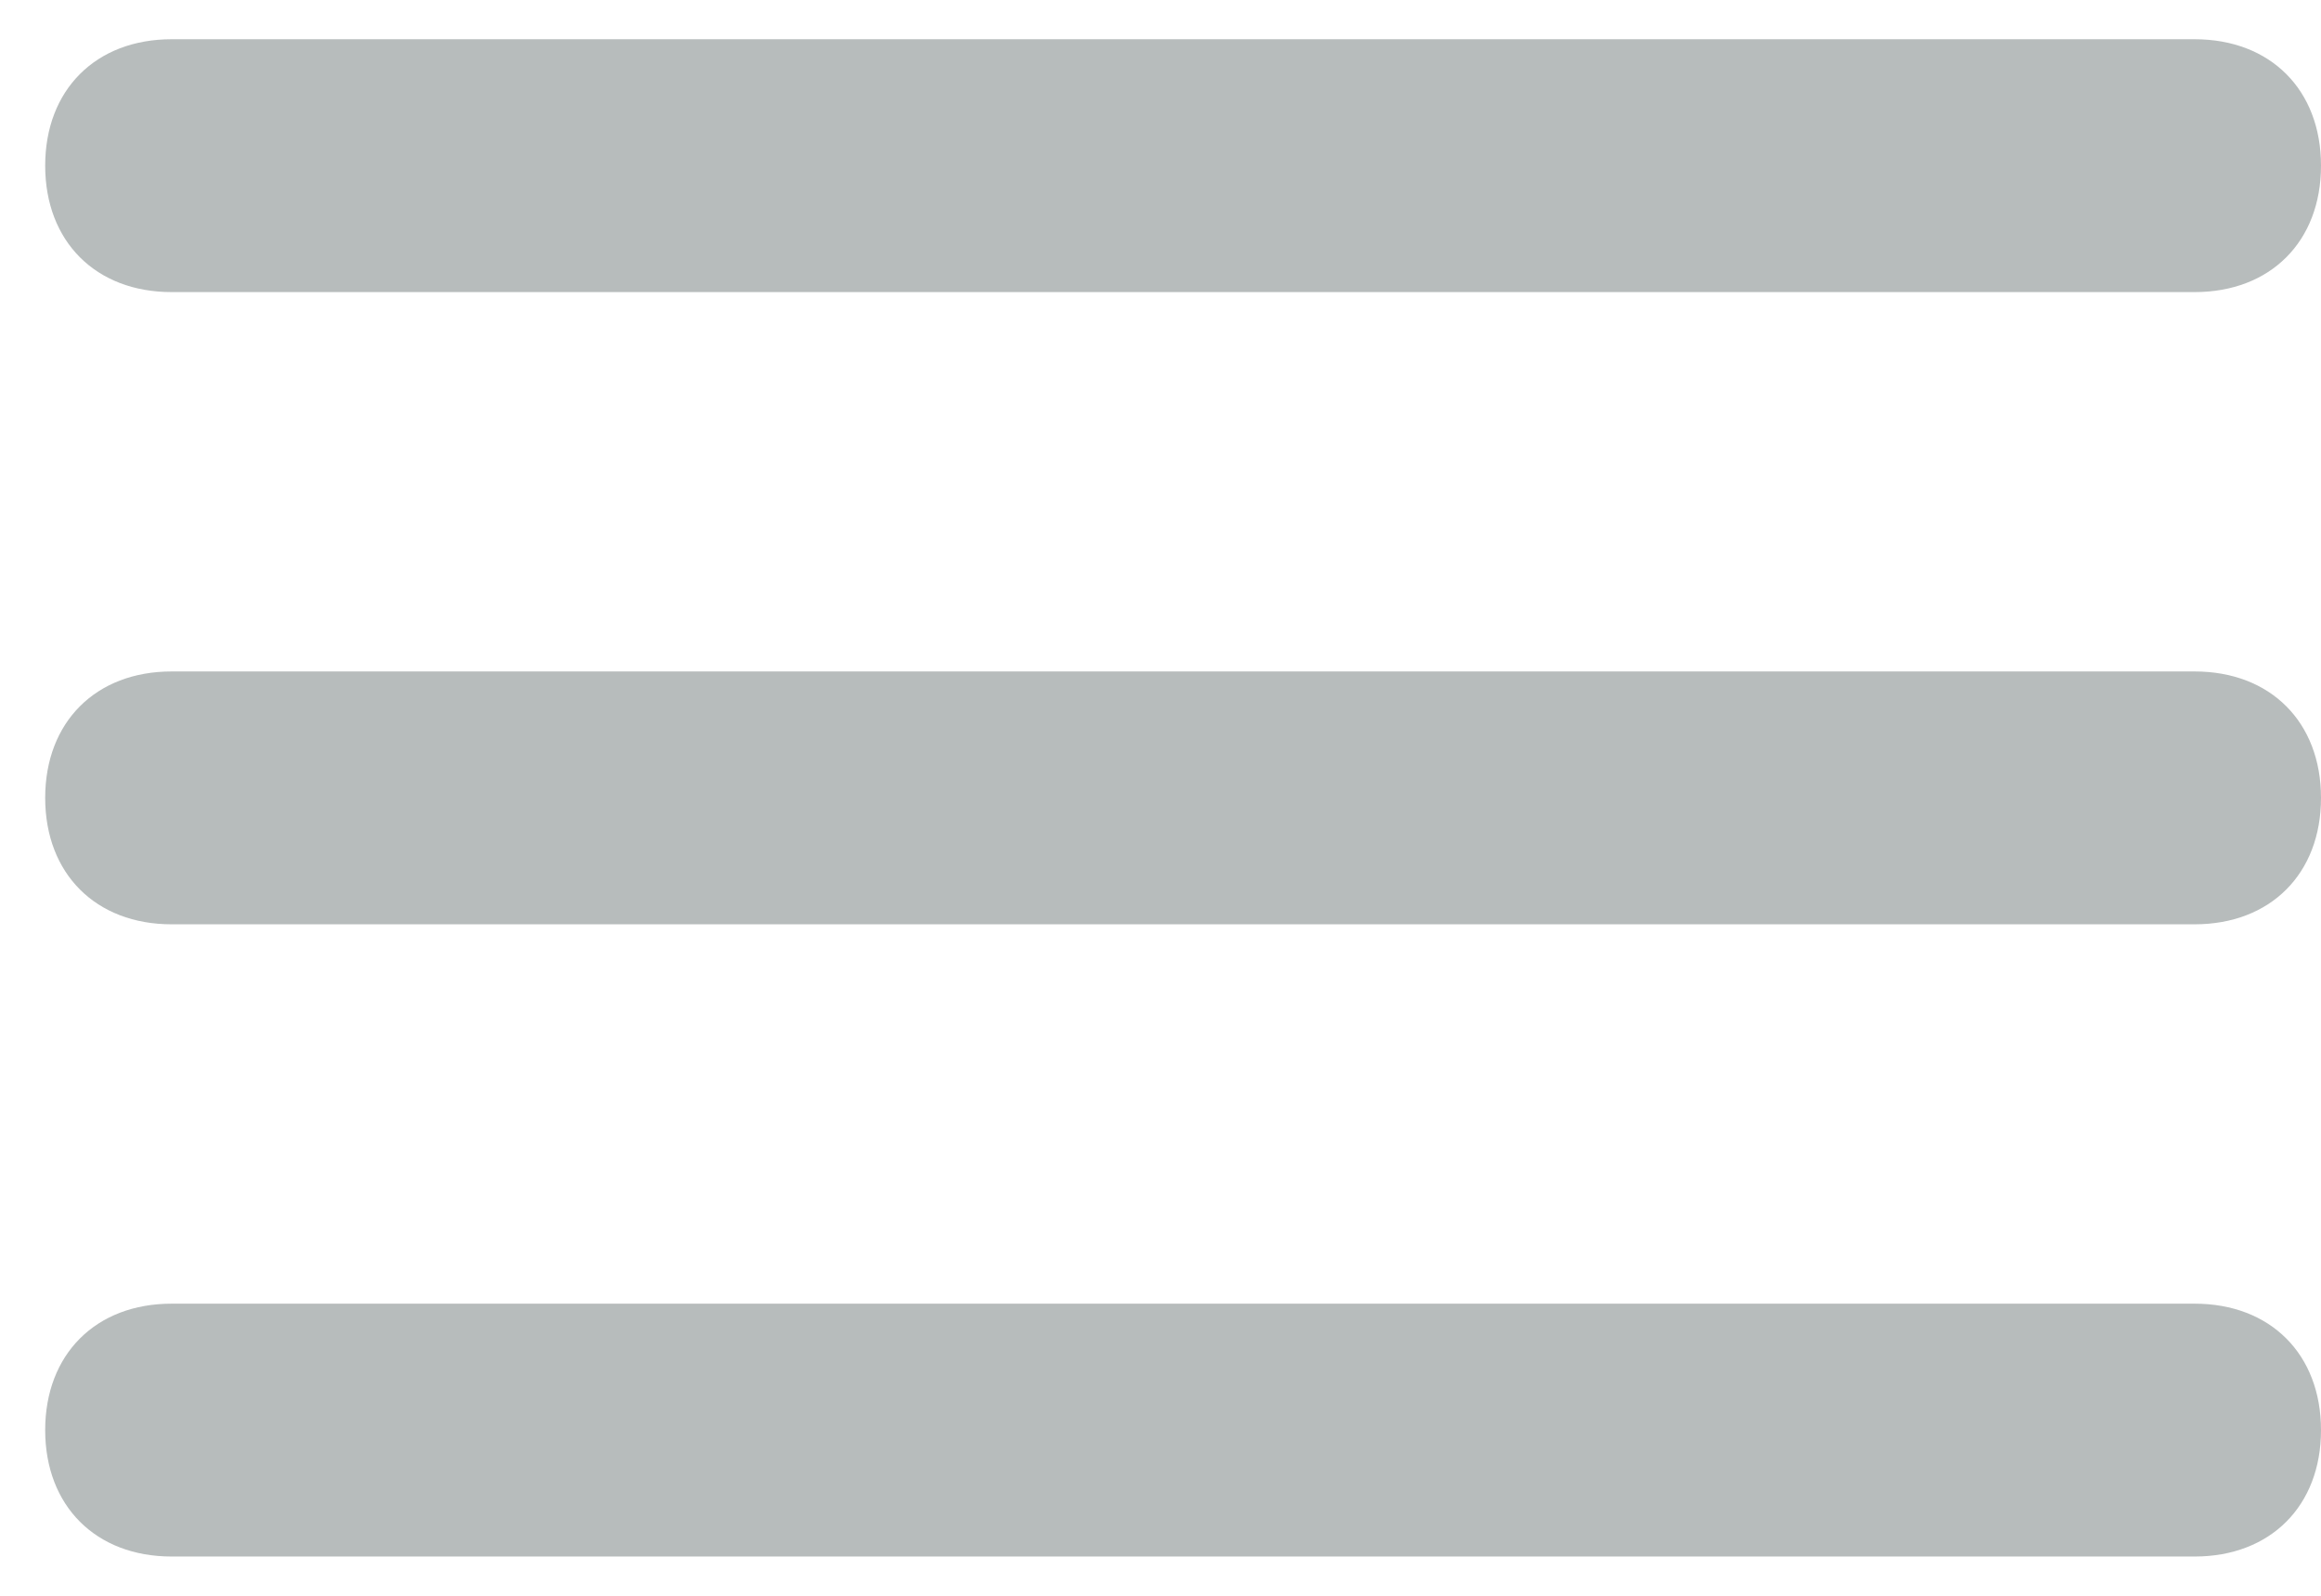
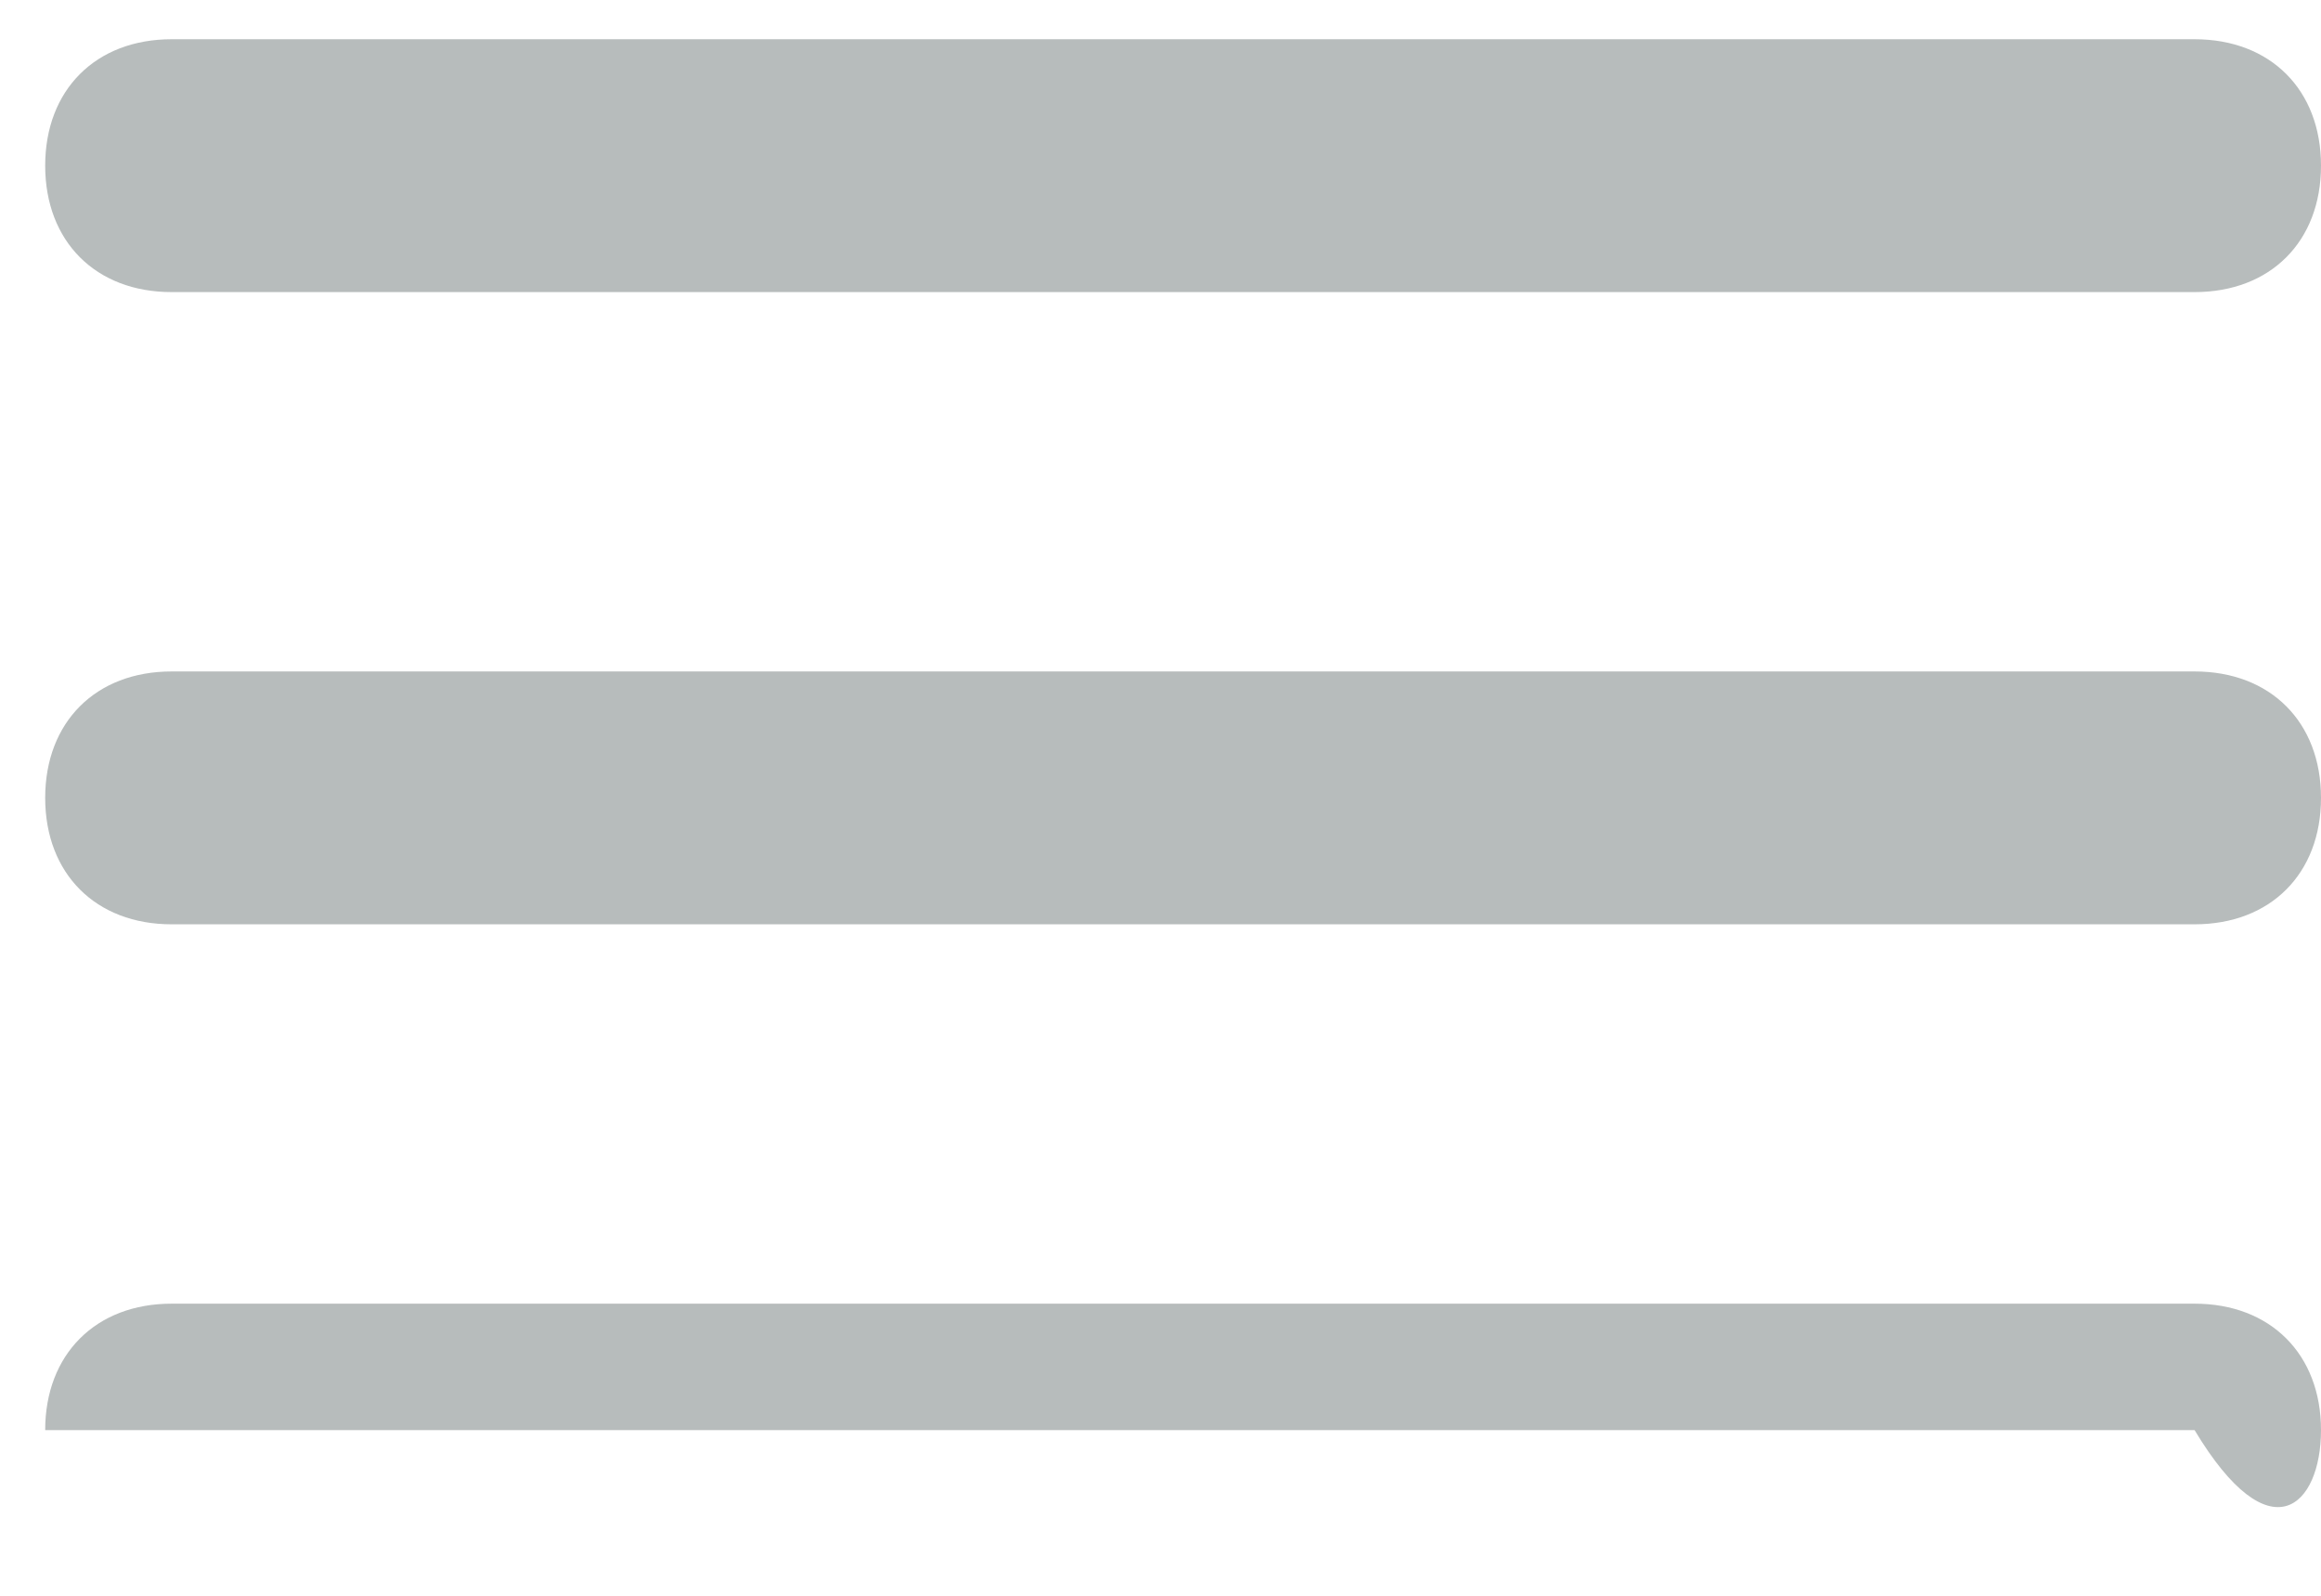
<svg xmlns="http://www.w3.org/2000/svg" width="32" height="22" viewBox="0 0 32 22" fill="none">
-   <path d="M30.257 9.257H2.366C1.321 9.257 0.623 9.954 0.623 11C0.623 12.046 1.321 12.743 2.366 12.743H30.257C31.303 12.743 32 12.046 32 11C32 9.954 31.303 9.257 30.257 9.257ZM2.366 4.027H30.257C31.303 4.027 32 3.33 32 2.284C32 1.238 31.303 0.541 30.257 0.541H2.366C1.321 0.541 0.623 1.238 0.623 2.284C0.623 3.33 1.321 4.027 2.366 4.027ZM30.257 17.973H2.366C1.321 17.973 0.623 18.67 0.623 19.716C0.623 20.762 1.321 21.459 2.366 21.459H30.257C31.303 21.459 32 20.762 32 19.716C32 18.67 31.303 17.973 30.257 17.973Z" fill="#B7BCBC" />
+   <path d="M30.257 9.257H2.366C1.321 9.257 0.623 9.954 0.623 11C0.623 12.046 1.321 12.743 2.366 12.743H30.257C31.303 12.743 32 12.046 32 11C32 9.954 31.303 9.257 30.257 9.257ZM2.366 4.027H30.257C31.303 4.027 32 3.33 32 2.284C32 1.238 31.303 0.541 30.257 0.541H2.366C1.321 0.541 0.623 1.238 0.623 2.284C0.623 3.33 1.321 4.027 2.366 4.027ZM30.257 17.973H2.366C1.321 17.973 0.623 18.67 0.623 19.716H30.257C31.303 21.459 32 20.762 32 19.716C32 18.67 31.303 17.973 30.257 17.973Z" fill="#B7BCBC" />
</svg>